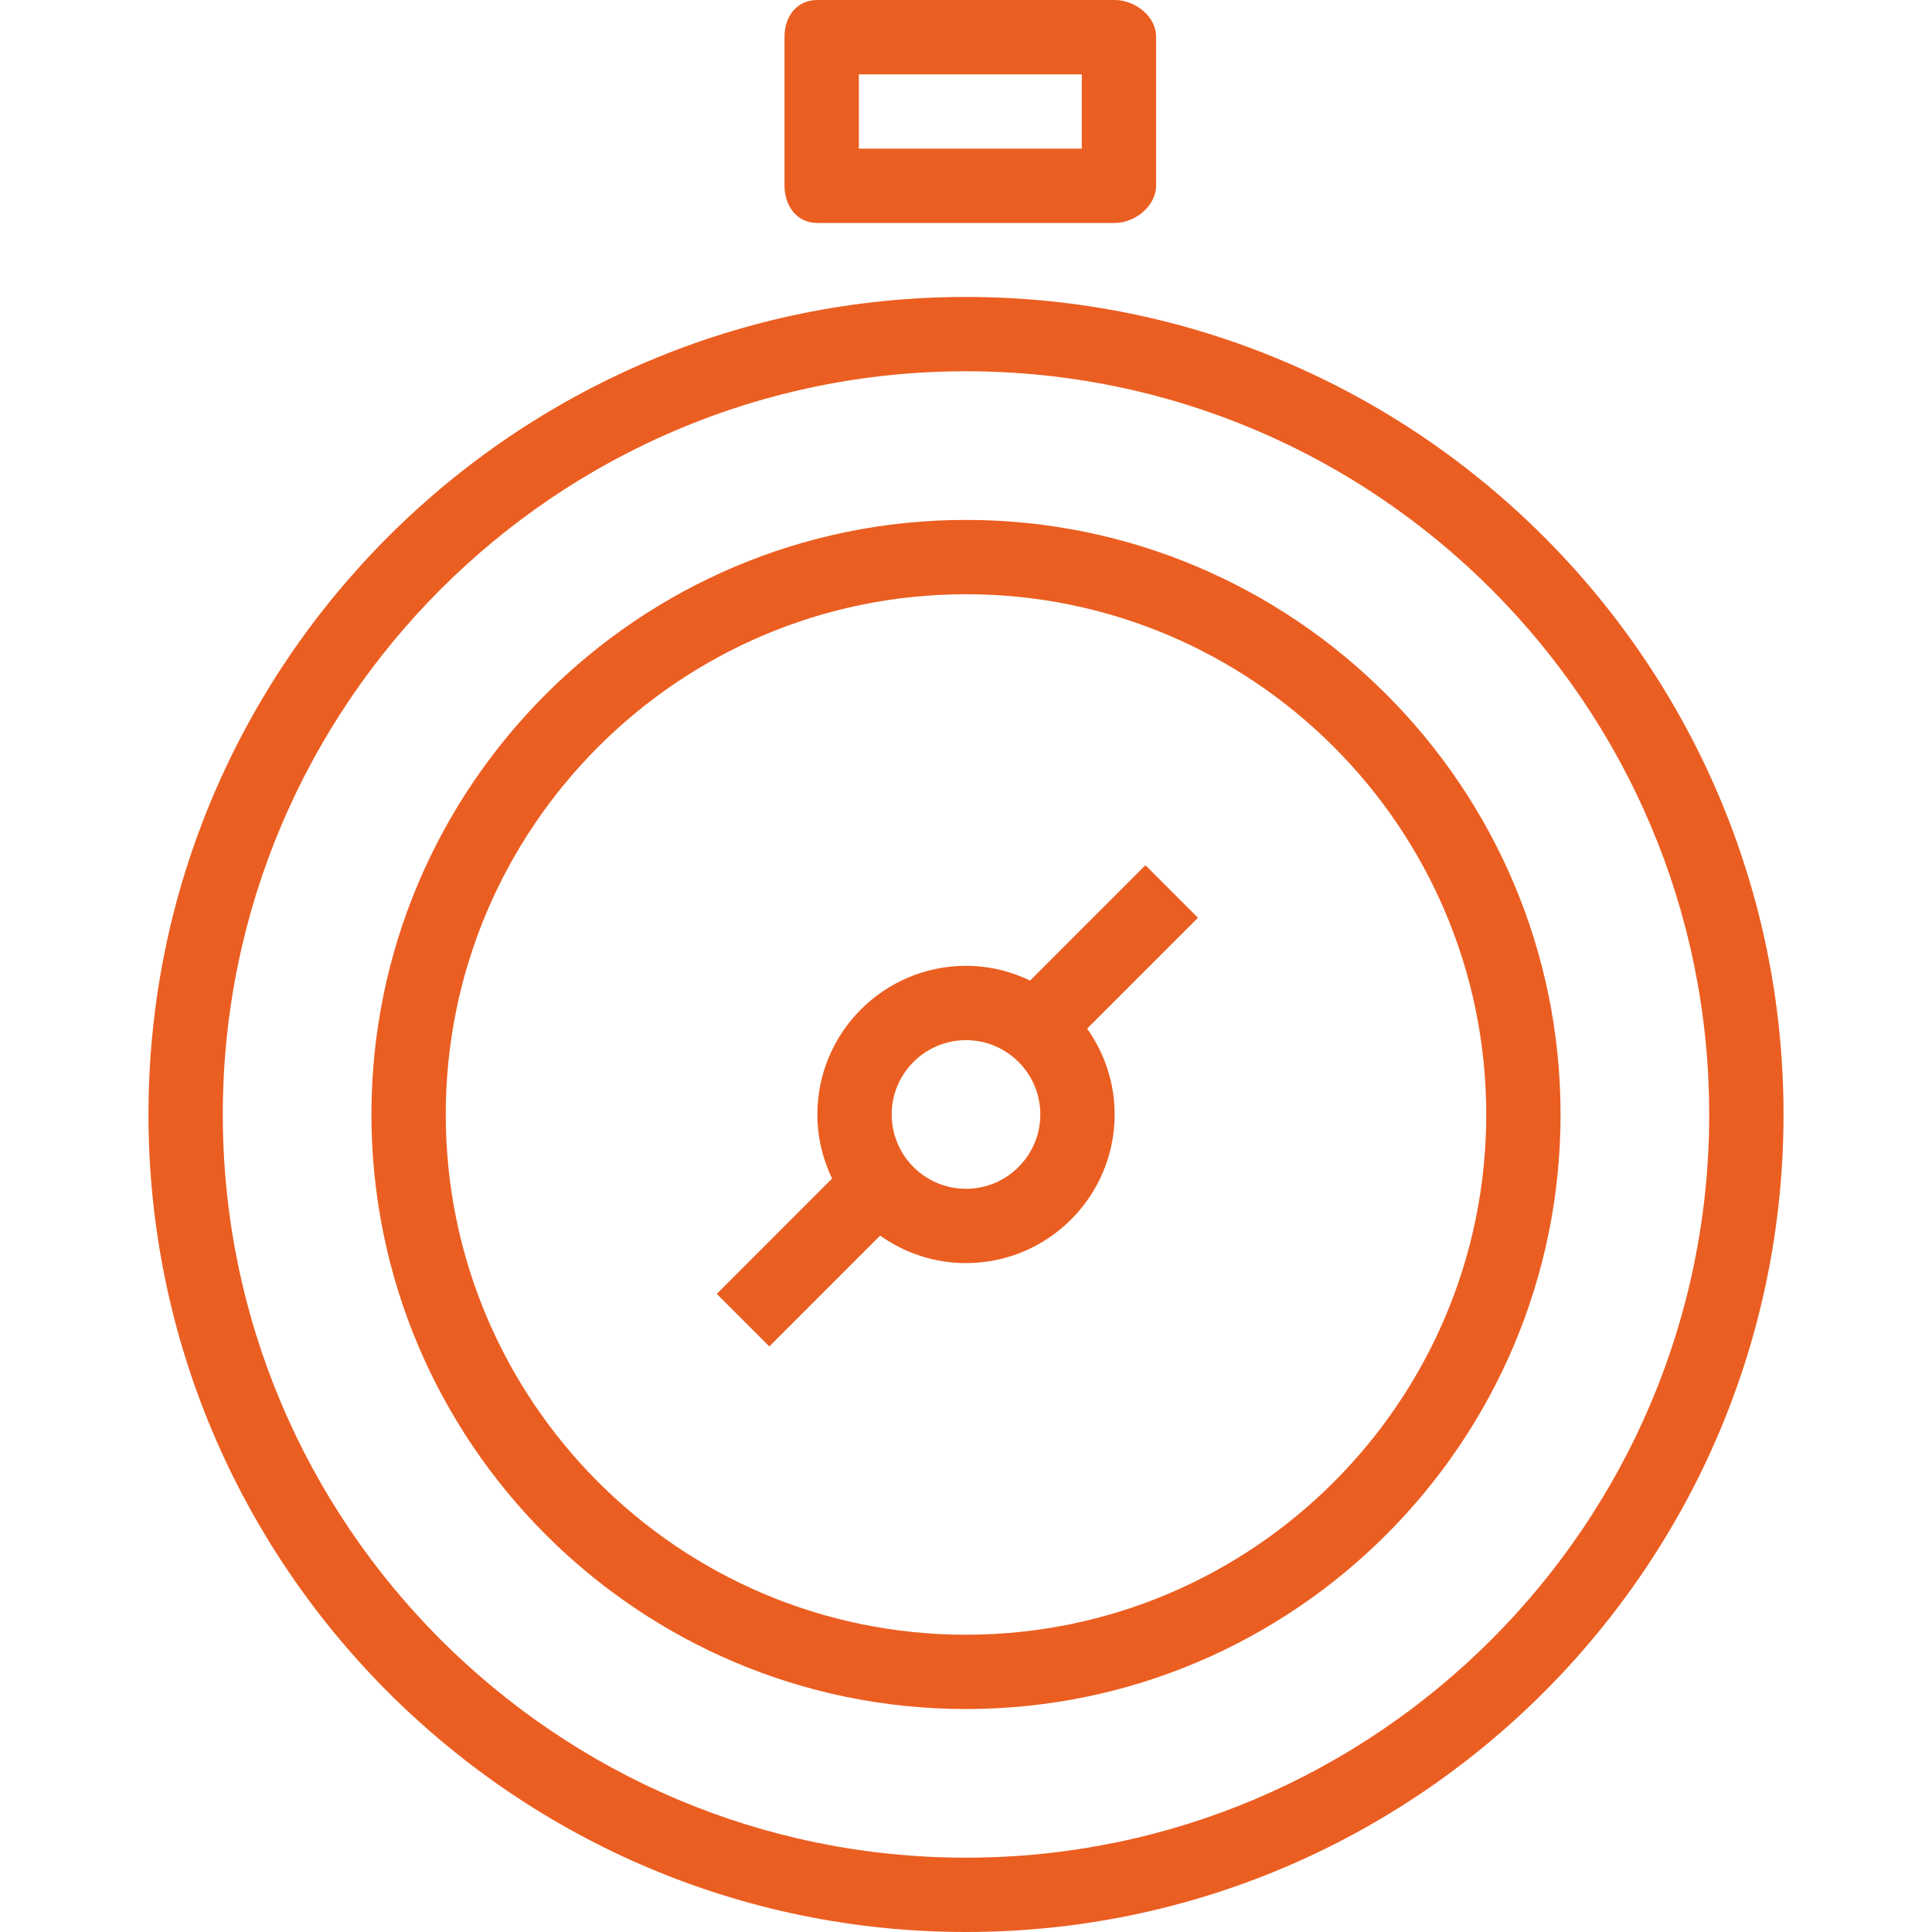
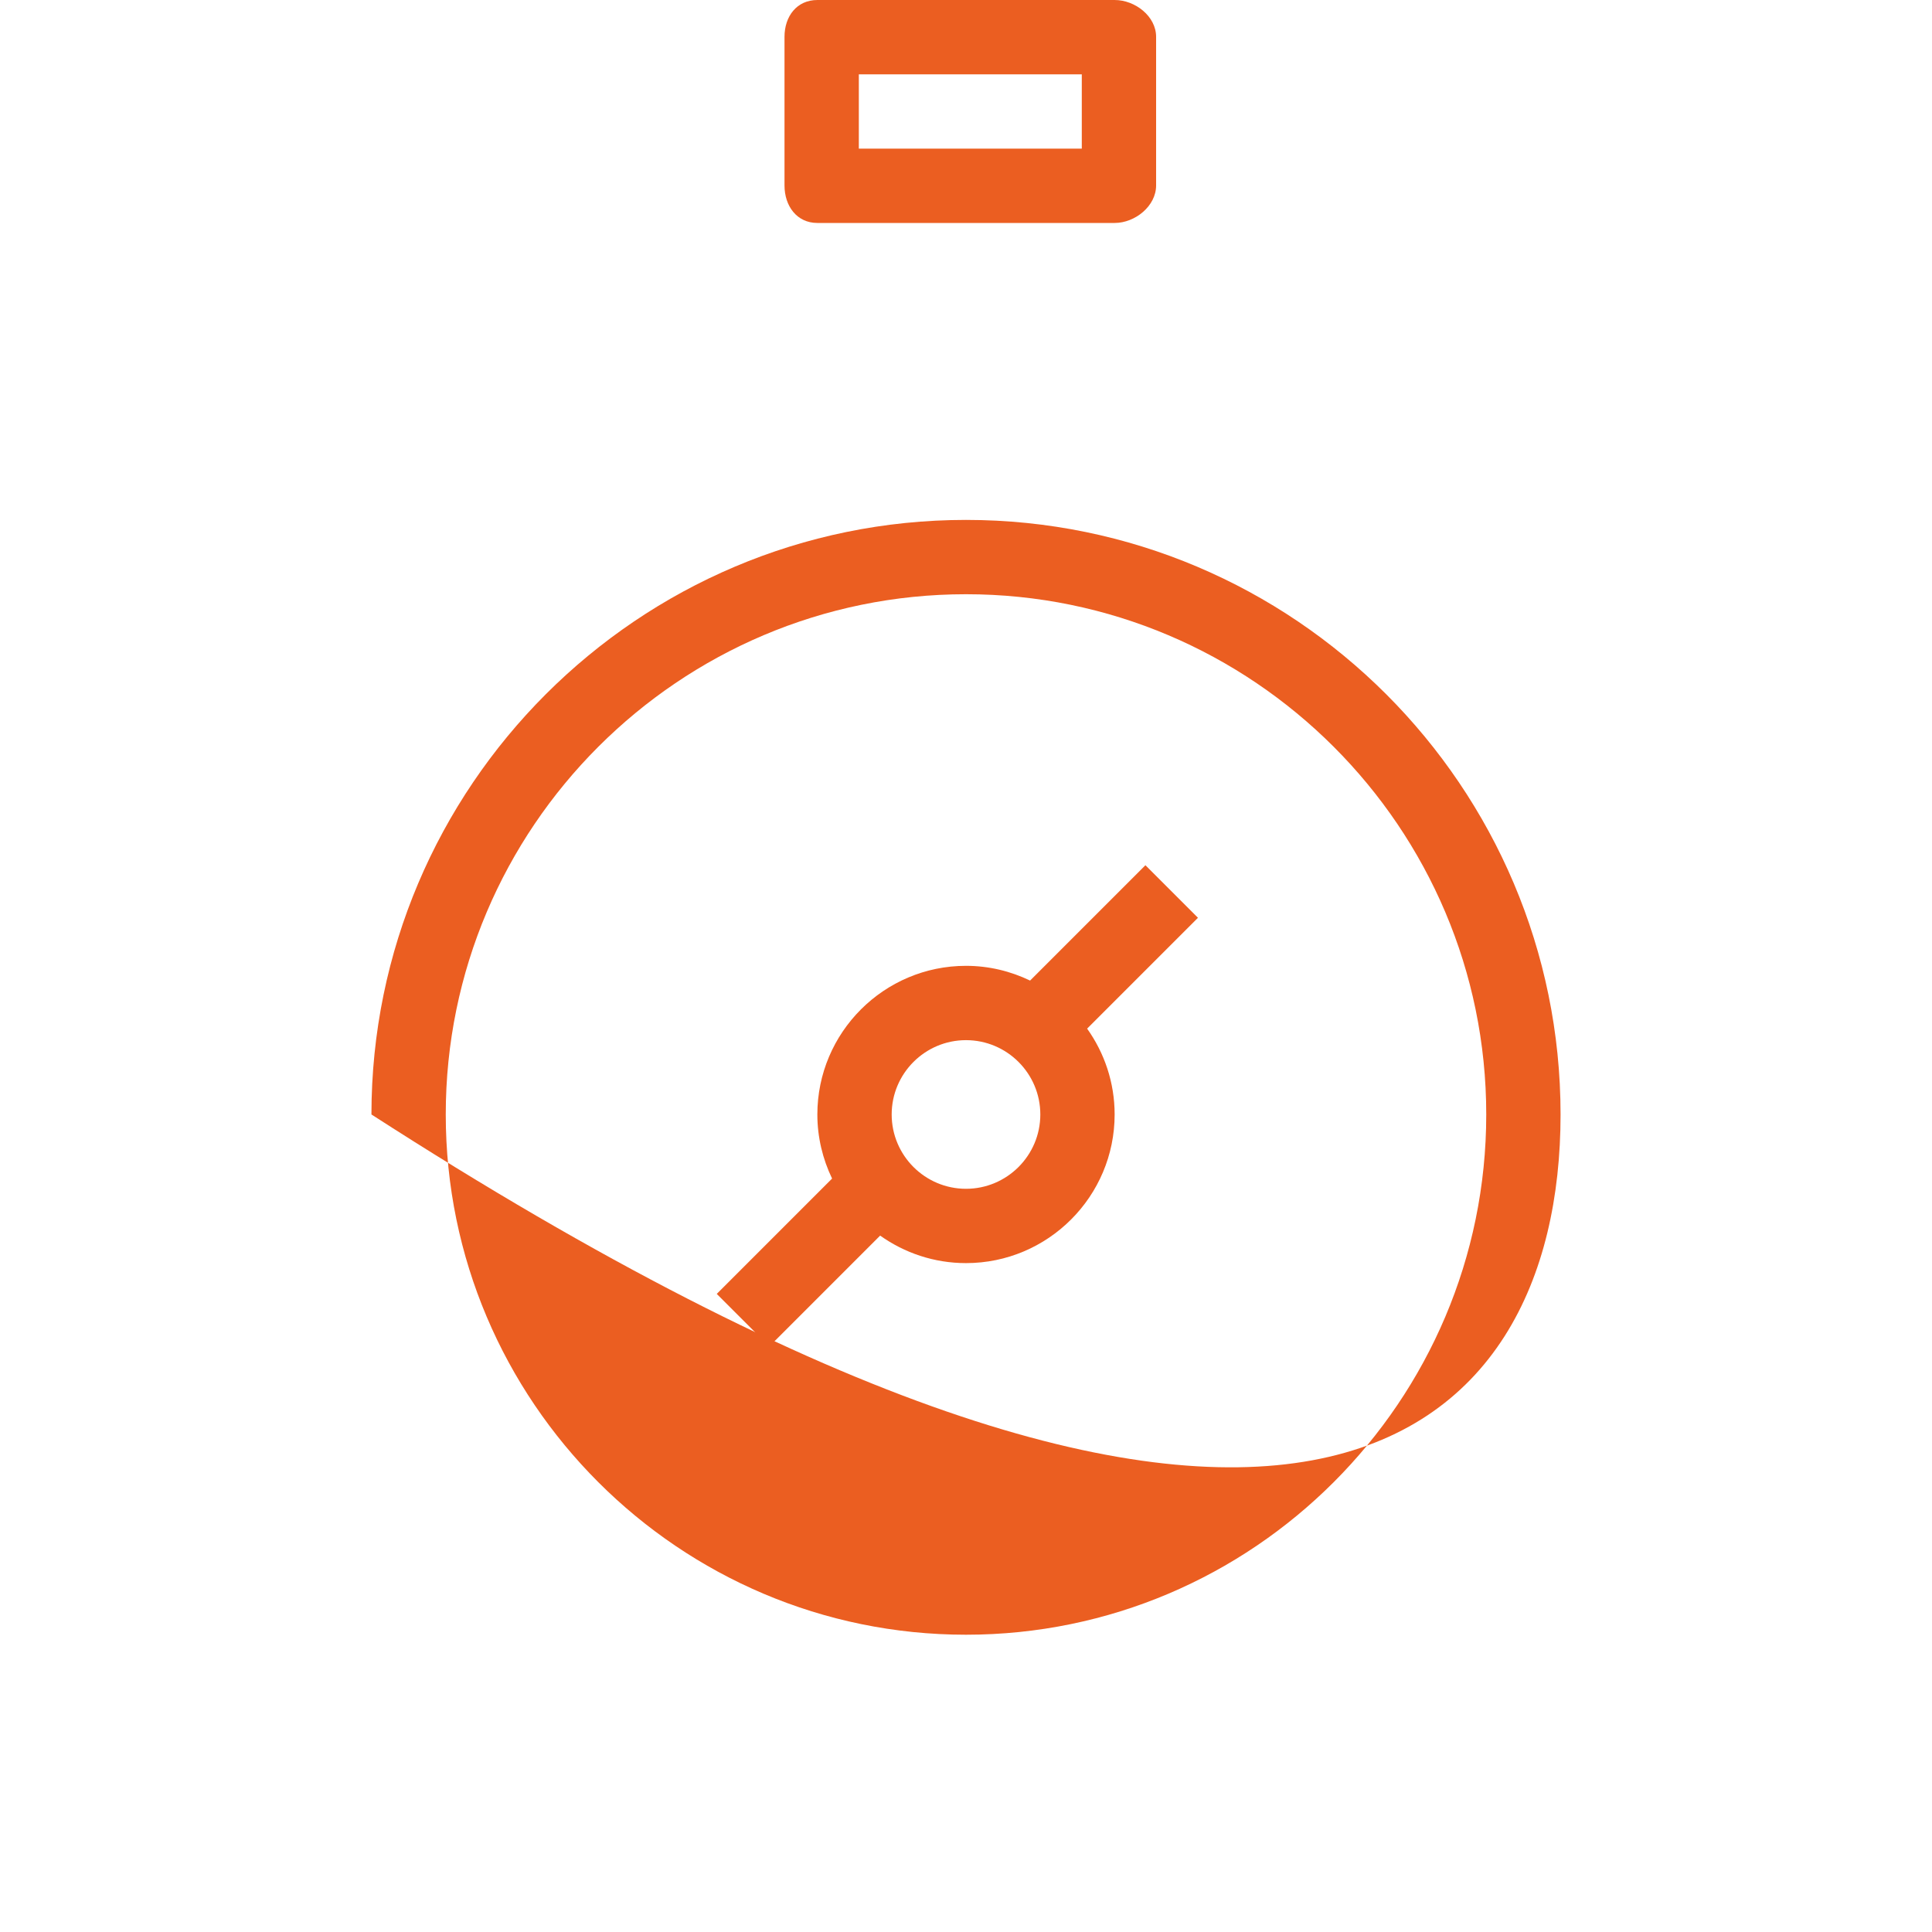
<svg xmlns="http://www.w3.org/2000/svg" viewBox="0 0 800.00 800.00" data-guides="{&quot;vertical&quot;:[],&quot;horizontal&quot;:[]}">
  <defs />
  <path fill="#eb5e21" stroke="none" fill-opacity="1" stroke-width="1" stroke-opacity="1" id="tSvg2b9b606a0d" title="Path 7" d="M461.548 0C420.516 0 379.483 0 338.45 0C329.945 0 324.847 6.753 324.847 15.25C324.847 35.766 324.847 56.282 324.847 76.798C324.847 85.295 329.945 92.322 338.45 92.322C379.483 92.322 420.516 92.322 461.548 92.322C470.053 92.322 478.72 85.295 478.72 76.798C478.72 56.282 478.72 35.766 478.72 15.25C478.72 6.753 470.055 0 461.548 0ZM447.947 61.548C417.172 61.548 386.398 61.548 355.623 61.548C355.623 51.291 355.623 41.033 355.623 30.775C386.398 30.775 417.172 30.775 447.947 30.775C447.947 41.033 447.947 51.291 447.947 61.548Z" />
-   <path fill="#eb5e21" stroke="none" fill-opacity="1" stroke-width="1" stroke-opacity="1" id="tSvg192e94bfcc9" title="Path 8" d="M400 122.961C213.339 122.961 61.481 274.82 61.481 461.48C61.481 648.141 213.339 800 400 800C586.661 800 738.519 648.141 738.519 461.481C738.519 274.82 586.661 122.961 400 122.961ZM400 769.225C230.305 769.225 92.255 631.167 92.255 461.48C92.255 291.791 230.305 153.734 400 153.734C569.695 153.734 707.745 291.791 707.745 461.48C707.745 631.169 569.695 769.225 400 769.225Z" />
-   <path fill="#eb5e21" stroke="none" fill-opacity="1" stroke-width="1" stroke-opacity="1" id="tSvg1c7d6352c3" title="Path 9" d="M400 215.284C264.25 215.284 153.805 325.73 153.805 461.48C153.805 597.23 264.25 707.675 400 707.675C535.75 707.675 646.195 597.23 646.195 461.48C646.195 325.73 535.75 215.284 400 215.284ZM400 676.902C281.214 676.902 184.578 580.266 184.578 461.48C184.578 342.694 281.214 246.058 400 246.058C518.786 246.058 615.422 342.694 615.422 461.48C615.422 580.266 518.786 676.902 400 676.902Z" />
+   <path fill="#eb5e21" stroke="none" fill-opacity="1" stroke-width="1" stroke-opacity="1" id="tSvg1c7d6352c3" title="Path 9" d="M400 215.284C264.25 215.284 153.805 325.73 153.805 461.48C535.75 707.675 646.195 597.23 646.195 461.48C646.195 325.73 535.75 215.284 400 215.284ZM400 676.902C281.214 676.902 184.578 580.266 184.578 461.48C184.578 342.694 281.214 246.058 400 246.058C518.786 246.058 615.422 342.694 615.422 461.48C615.422 580.266 518.786 676.902 400 676.902Z" />
  <path fill="#eb5e21" stroke="none" fill-opacity="1" stroke-width="1" stroke-opacity="1" id="tSvgcaa7ebe8e1" title="Path 10" d="M496.05 380.036C488.797 372.783 481.544 365.53 474.291 358.277C458.373 374.195 442.456 390.114 426.539 406.033C418.492 402.163 409.511 399.93 399.998 399.93C366.053 399.93 338.45 427.541 338.45 461.478C338.45 470.989 340.681 479.969 344.547 488.017C328.63 503.937 312.712 519.857 296.795 535.777C304.048 543.03 311.302 550.283 318.555 557.536C333.853 542.235 349.152 526.935 364.45 511.634C374.498 518.78 386.75 523.027 399.998 523.027C433.944 523.027 461.547 495.416 461.547 461.478C461.547 448.234 457.302 435.986 450.156 425.931C465.454 410.633 480.752 395.334 496.05 380.036ZM400 492.255C383.036 492.255 369.225 478.453 369.225 461.48C369.225 444.506 383.034 430.705 400 430.705C416.966 430.705 430.775 444.506 430.775 461.48C430.775 478.453 416.966 492.255 400 492.255Z" />
</svg>